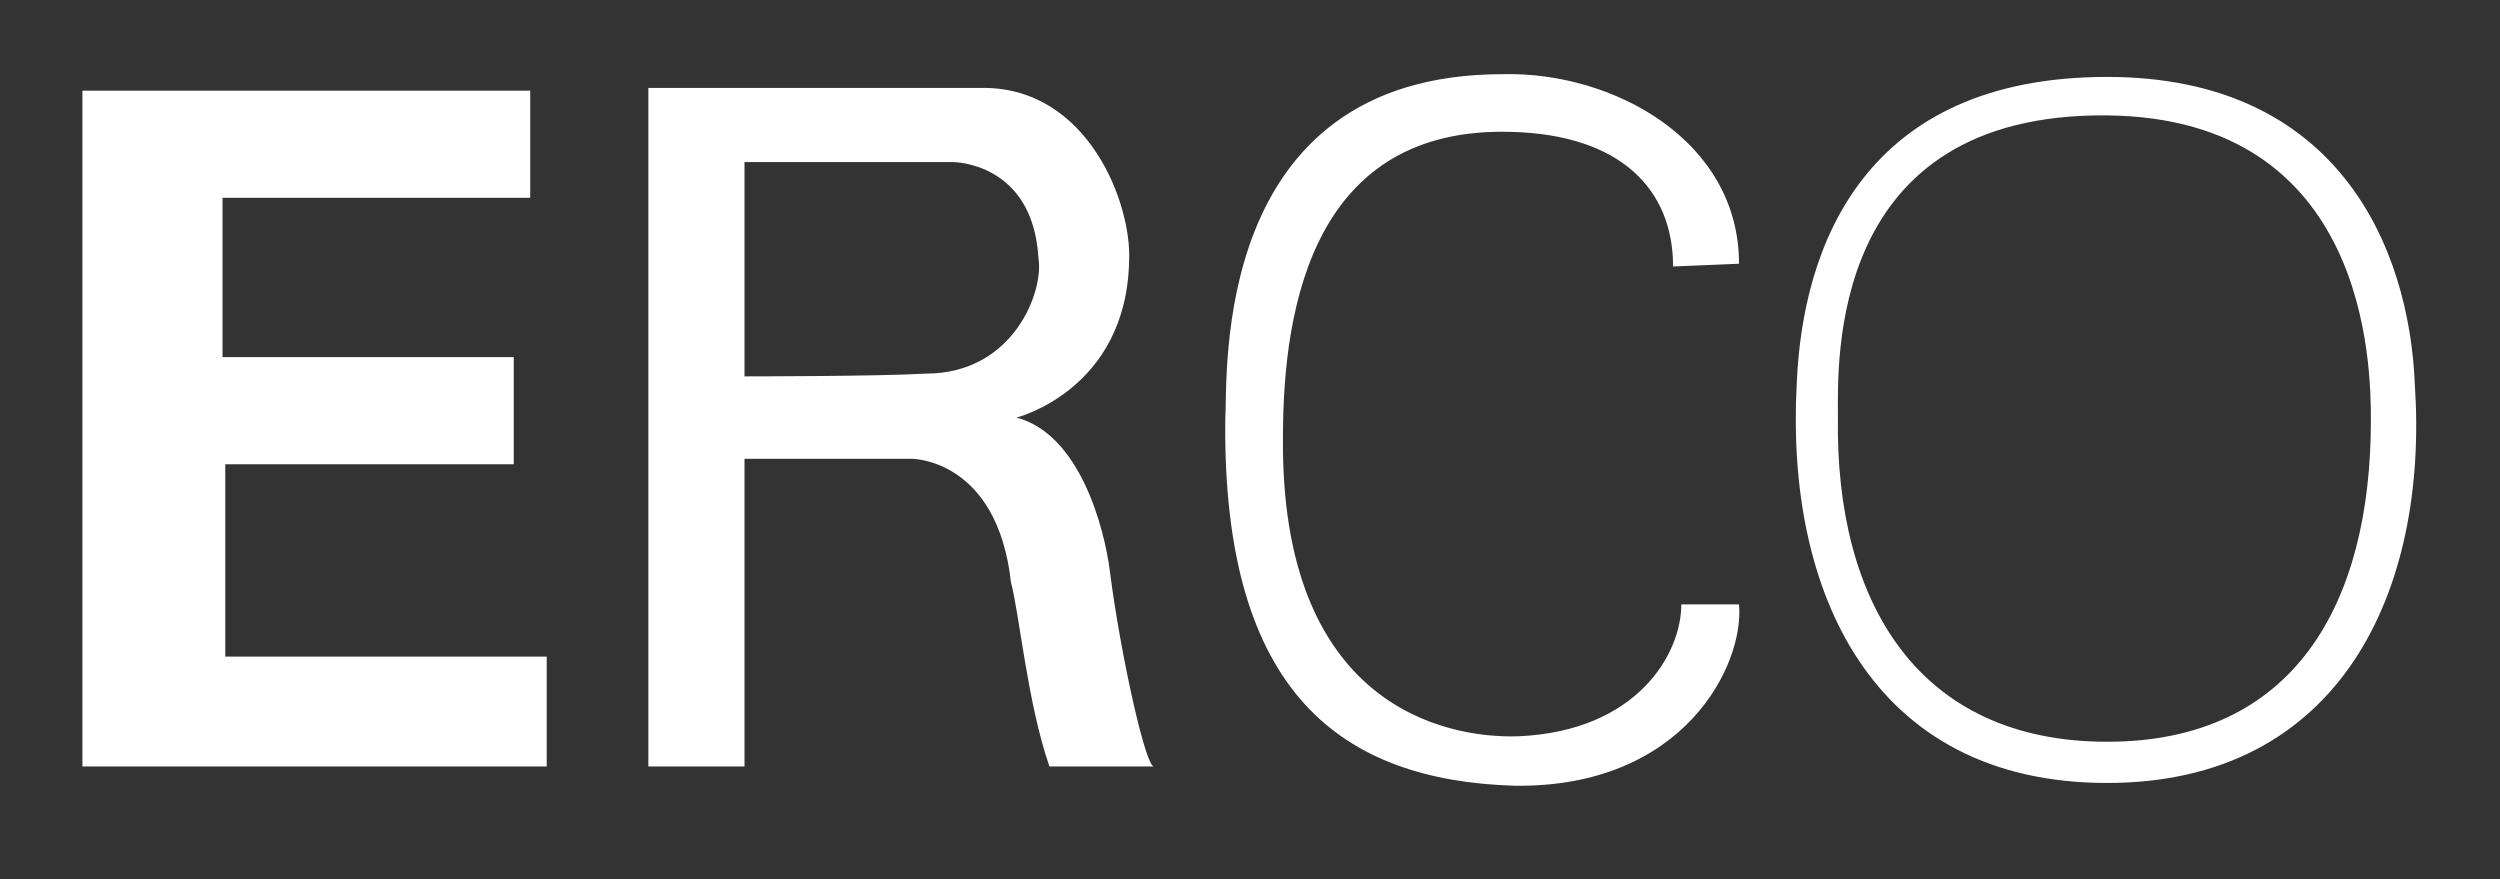
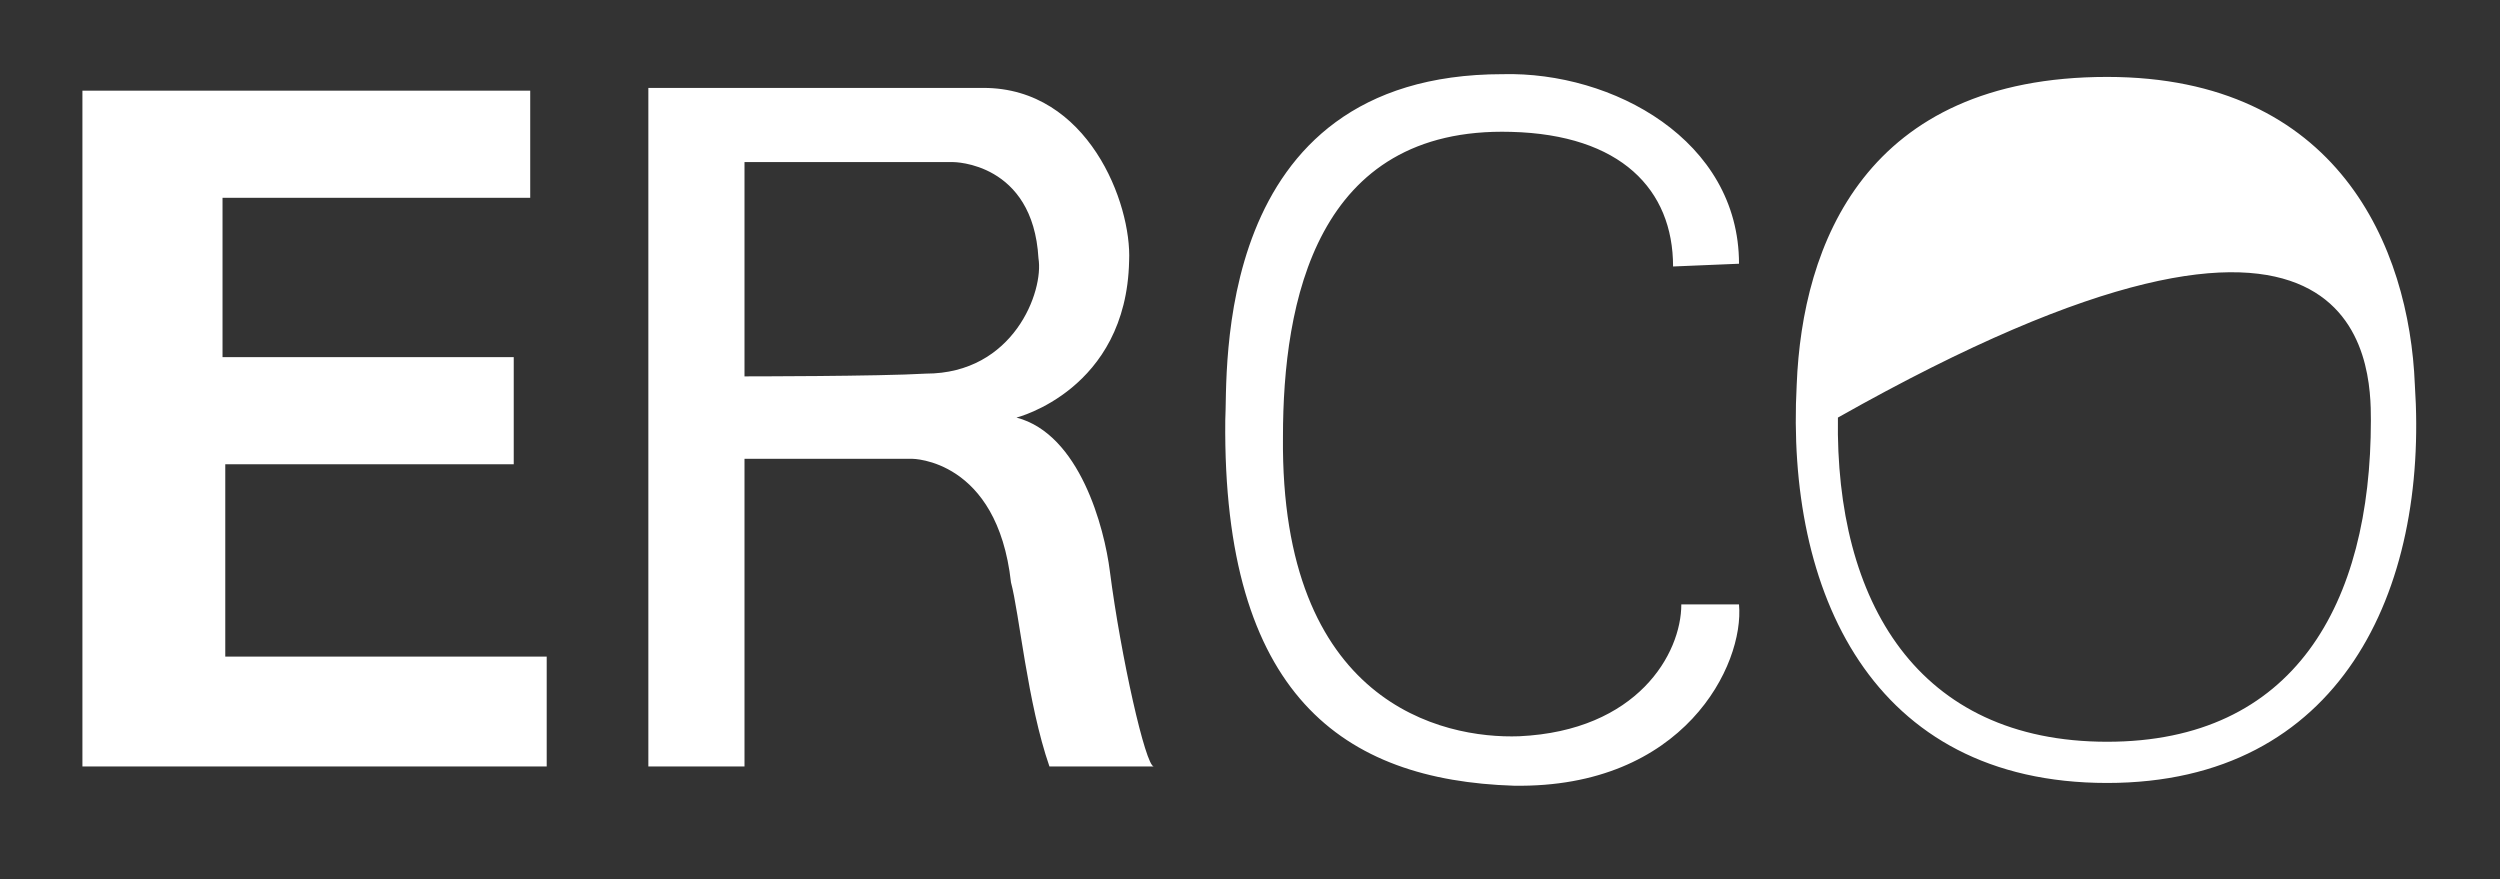
<svg xmlns="http://www.w3.org/2000/svg" version="1.1" id="Ebene_1" x="0px" y="0px" viewBox="0 0 91 32" style="enable-background:new 0 0 91 32;" xml:space="preserve">
  <rect x="0" y="0" width="91" height="32" fill="#333333" stroke="none" />
  <style type="text/css">
	.st0{fill:#FFFFFF;}
</style>
  <g>
-     <path id="path5430" class="st0" d="M3,3.3v24.6h16.9v-4H8.2v-7h10.5V13H8.1V7.2h11.2V3.3H3z M63.3,9.6c0-4.5-4.6-7-8.6-6.9   C44,2.7,44.7,13.7,44.6,15.3c-0.1,10,4.3,13.1,10.5,13.3c6.2,0.1,8.4-4.4,8.2-6.6h-2.1c0,1.8-1.6,4.6-5.9,4.8   c-2.8,0.1-8.7-1.2-8.6-10.9c0-4.9,1.2-11.3,8.3-11.1c4,0.1,5.9,2.1,5.9,4.9L63.3,9.6L63.3,9.6z M27.1,16.7c0,0,4.4,0,6.1,0   c0,0,3.1,0,3.6,4.5c0.3,1.1,0.6,4.4,1.4,6.7c0,0,4.1,0,3.8,0c-0.3,0-1.2-4-1.6-7.1c-0.2-1.6-1.1-5-3.4-5.6c0,0,4-1,4.1-5.7   c0.1-2.1-1.5-6.3-5.3-6.3H23.6v24.7h3.5V16.7z M27.1,13.7V5.9c0,0,6.9,0,7.6,0c0,0,2.9,0,3.1,3.5c0.2,1.2-0.9,4.2-4.1,4.2   C32,13.7,27.1,13.7,27.1,13.7z M76.7,2.8c-8.8,0-11.1,6.1-11.3,11.2c-0.4,7.5,2.7,14.5,11.3,14.5c8.5,0,11.7-7,11.2-14.5   C87.7,9,85.1,2.8,76.7,2.8z M86.3,15.3c0,6.7-2.8,11.7-9.6,11.7c-6.9,0-9.9-5.1-9.8-11.8c0-2-0.4-11.1,9.8-11   C86.2,4.3,86.3,13.3,86.3,15.3z" />
+     <path id="path5430" class="st0" d="M3,3.3v24.6h16.9v-4H8.2v-7h10.5V13H8.1V7.2h11.2V3.3H3z M63.3,9.6c0-4.5-4.6-7-8.6-6.9   C44,2.7,44.7,13.7,44.6,15.3c-0.1,10,4.3,13.1,10.5,13.3c6.2,0.1,8.4-4.4,8.2-6.6h-2.1c0,1.8-1.6,4.6-5.9,4.8   c-2.8,0.1-8.7-1.2-8.6-10.9c0-4.9,1.2-11.3,8.3-11.1c4,0.1,5.9,2.1,5.9,4.9L63.3,9.6L63.3,9.6z M27.1,16.7c0,0,4.4,0,6.1,0   c0,0,3.1,0,3.6,4.5c0.3,1.1,0.6,4.4,1.4,6.7c0,0,4.1,0,3.8,0c-0.3,0-1.2-4-1.6-7.1c-0.2-1.6-1.1-5-3.4-5.6c0,0,4-1,4.1-5.7   c0.1-2.1-1.5-6.3-5.3-6.3H23.6v24.7h3.5V16.7z M27.1,13.7V5.9c0,0,6.9,0,7.6,0c0,0,2.9,0,3.1,3.5c0.2,1.2-0.9,4.2-4.1,4.2   C32,13.7,27.1,13.7,27.1,13.7z M76.7,2.8c-8.8,0-11.1,6.1-11.3,11.2c-0.4,7.5,2.7,14.5,11.3,14.5c8.5,0,11.7-7,11.2-14.5   C87.7,9,85.1,2.8,76.7,2.8z M86.3,15.3c0,6.7-2.8,11.7-9.6,11.7c-6.9,0-9.9-5.1-9.8-11.8C86.2,4.3,86.3,13.3,86.3,15.3z" />
  </g>
</svg>